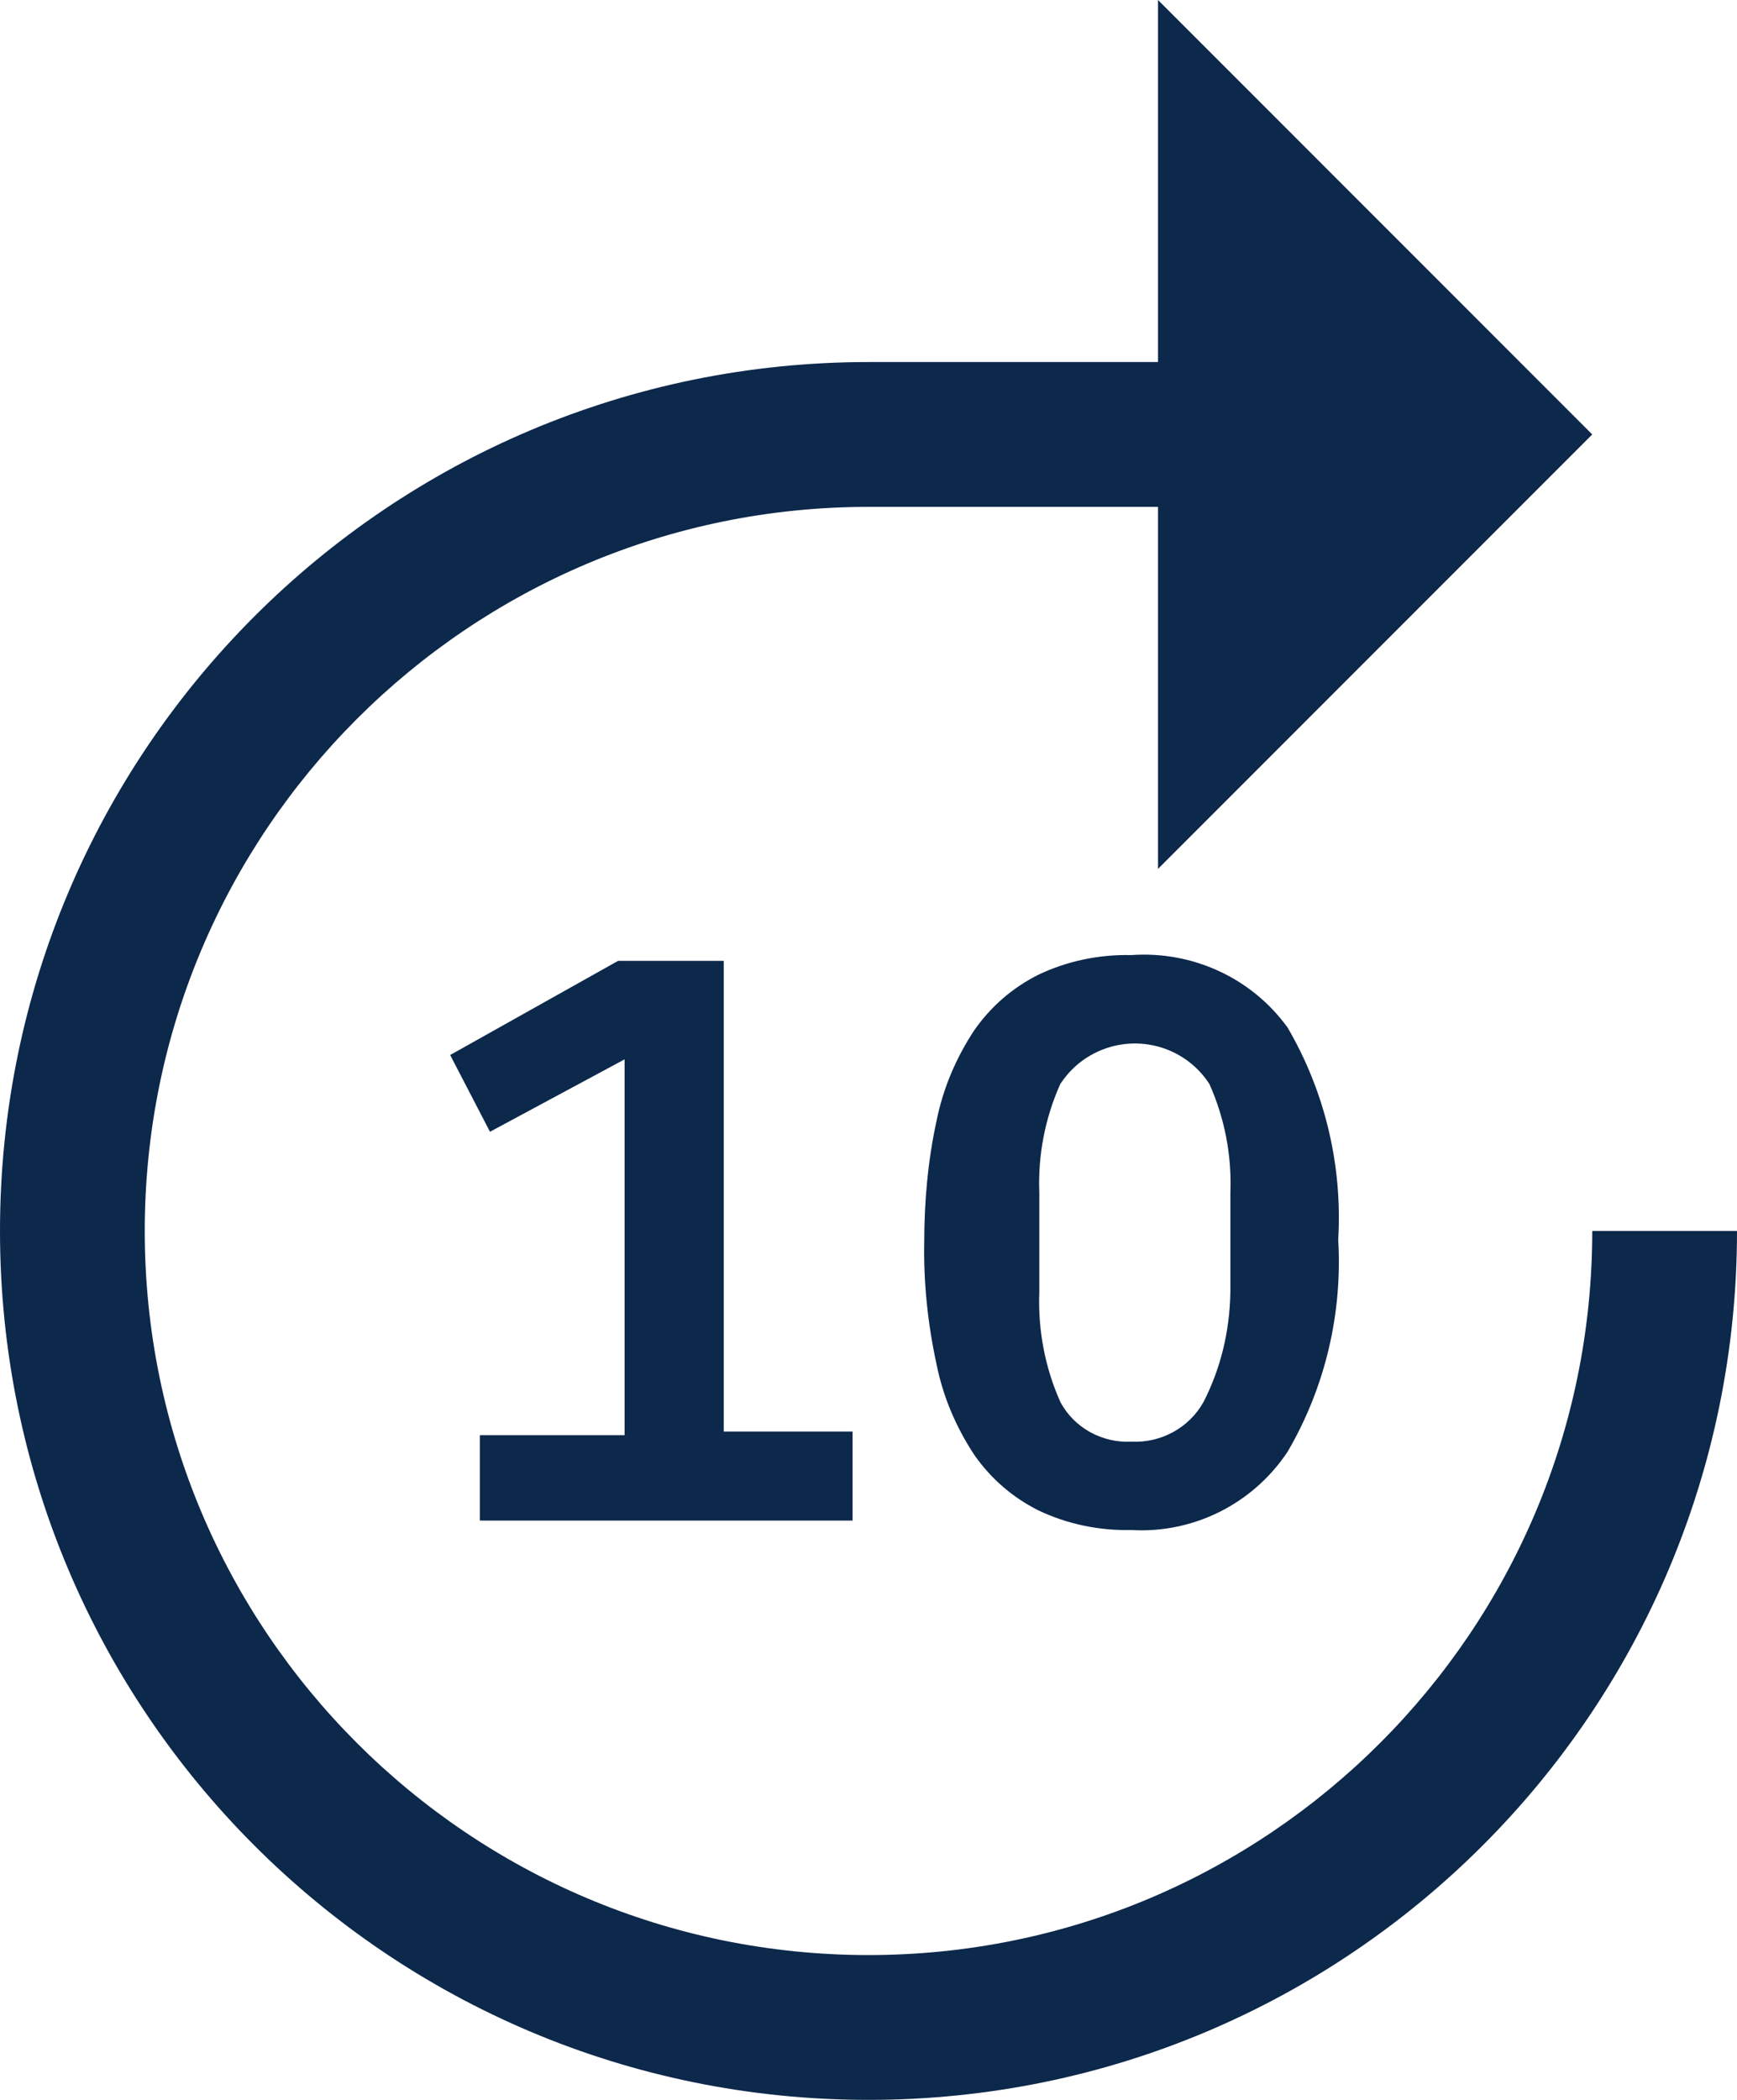
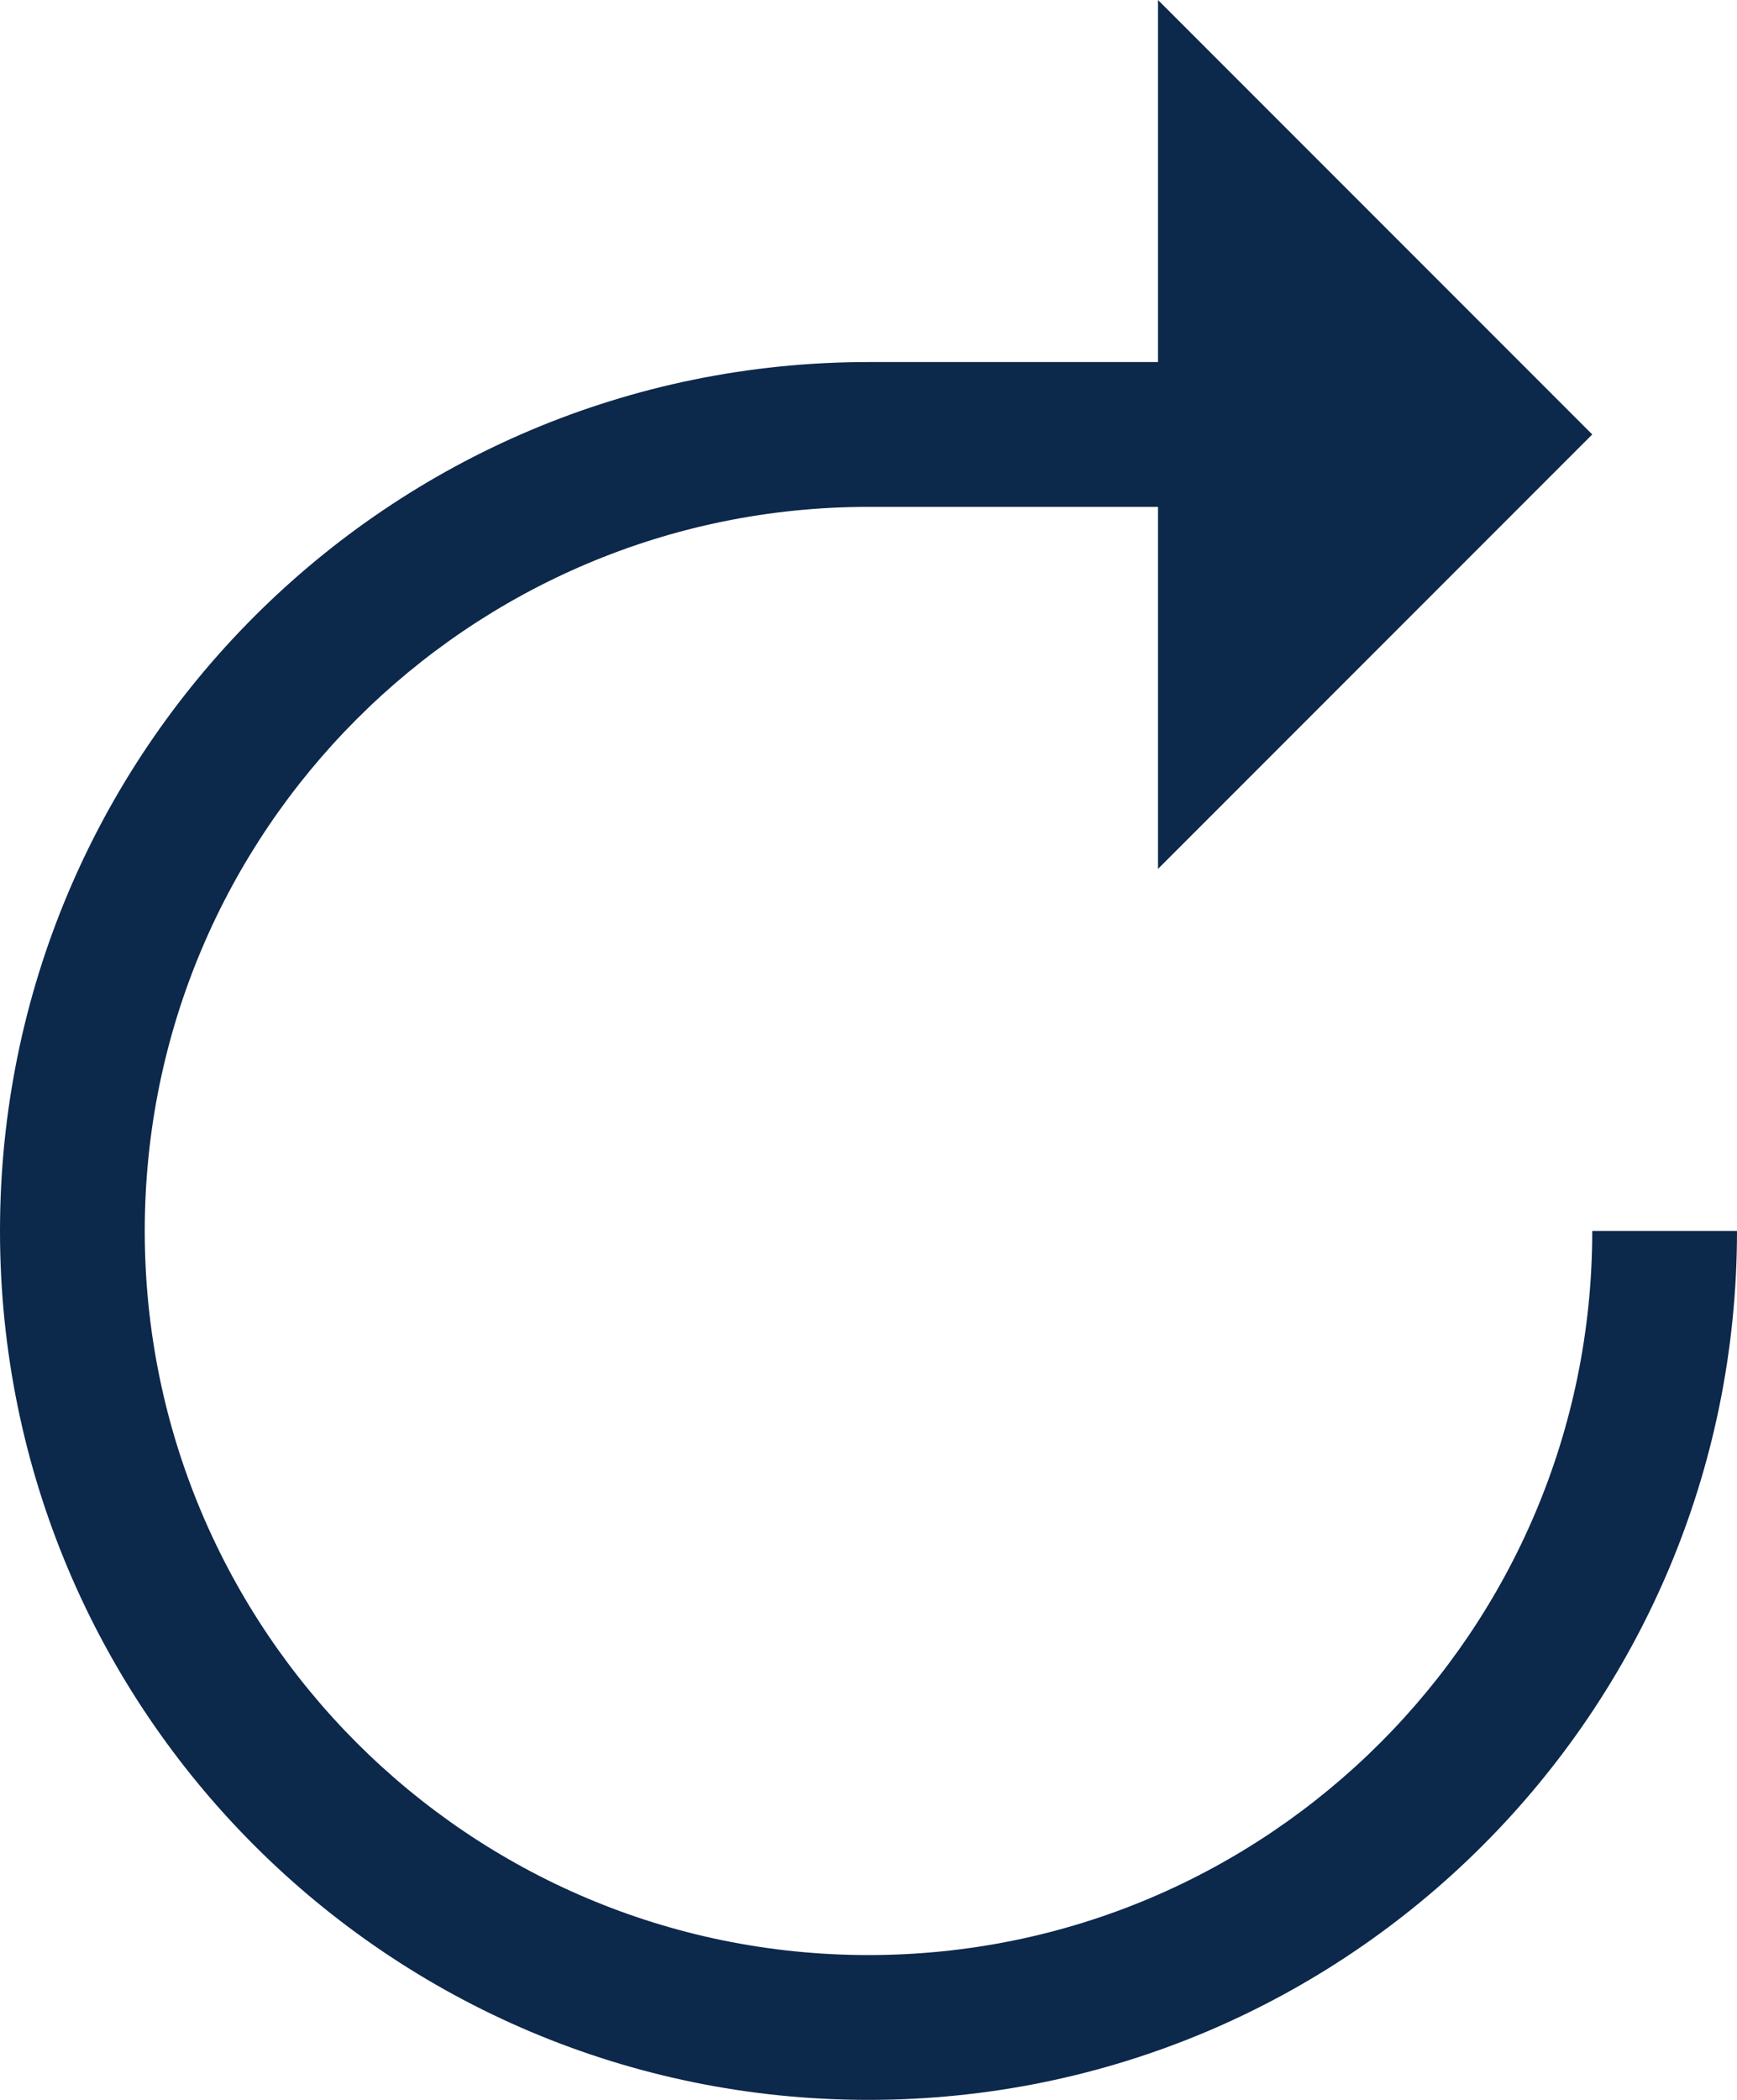
<svg xmlns="http://www.w3.org/2000/svg" id="Capa_2" data-name="Capa 2" viewBox="0 0 24 29">
  <defs>
    <style>
      .cls-1 {
        fill: #0c284b;
      }
    </style>
  </defs>
  <g id="Capa_1-2" data-name="Capa 1">
    <g>
      <path class="cls-1" d="M22,17c0,5.52-4.48,10-10,10S2,22.52,2,17,6.48,7,12,7h4v5l6-6L16,0v5h-4C5.37,5,0,10.37,0,17s5.37,12,12,12,12-5.37,12-12h-2Z" />
-       <path class="cls-1" d="M15.63,21.13c-.44.01-.88-.08-1.28-.27-.36-.18-.66-.44-.89-.77-.25-.38-.43-.8-.52-1.25-.12-.55-.18-1.12-.17-1.68,0-.56.05-1.13.17-1.68.09-.45.27-.87.52-1.25.23-.33.53-.59.89-.77.4-.19.84-.28,1.28-.27.84-.06,1.66.31,2.16,1,.52.89.76,1.91.7,2.93.06,1.02-.18,2.04-.7,2.93-.48.72-1.3,1.13-2.16,1.08M15.63,19.91c.41.02.8-.19,1-.55.24-.47.36-.98.37-1.51v-1.38c.02-.52-.08-1.03-.29-1.5-.37-.57-1.13-.73-1.7-.36-.14.09-.26.21-.36.36-.21.47-.31.98-.29,1.5v1.38c-.02.52.08,1.04.29,1.51.19.36.58.57.98.55M6.63,21v-1.18h2v-5.19l-1.86,1-.55-1.06,2.32-1.3h1.46v6.5h1.78v1.23h-5.15Z" />
    </g>
  </g>
</svg>